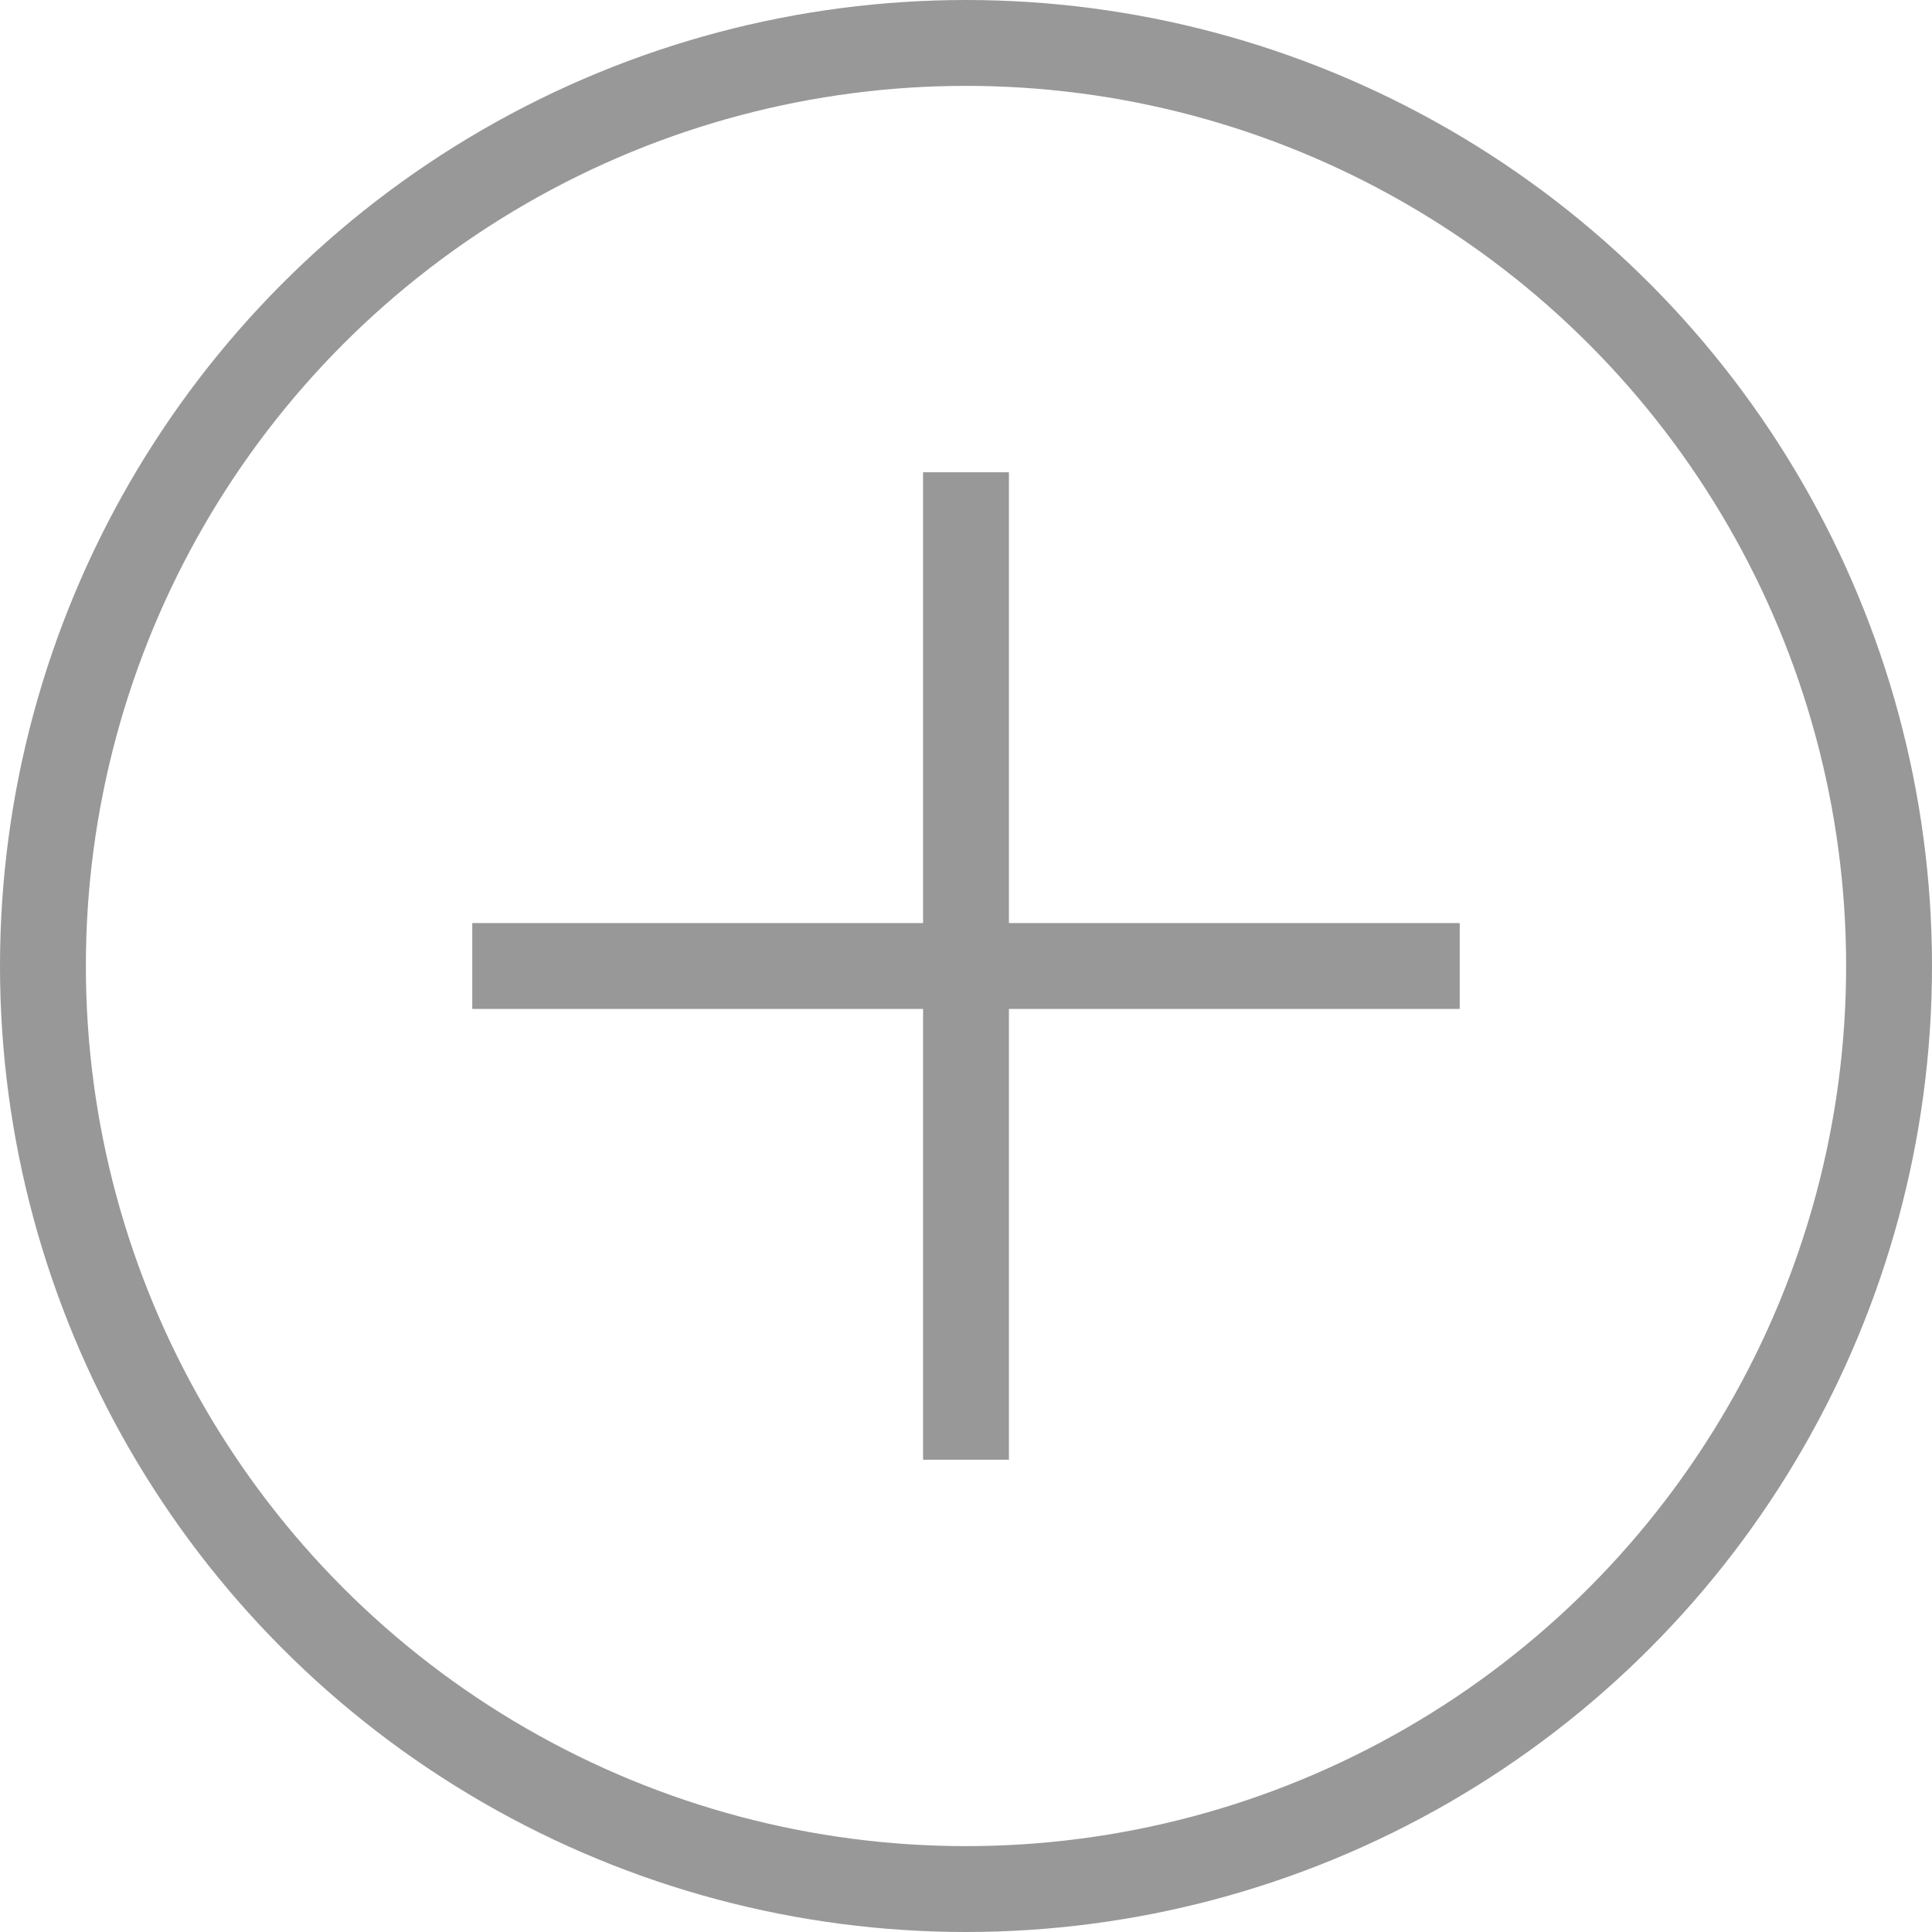
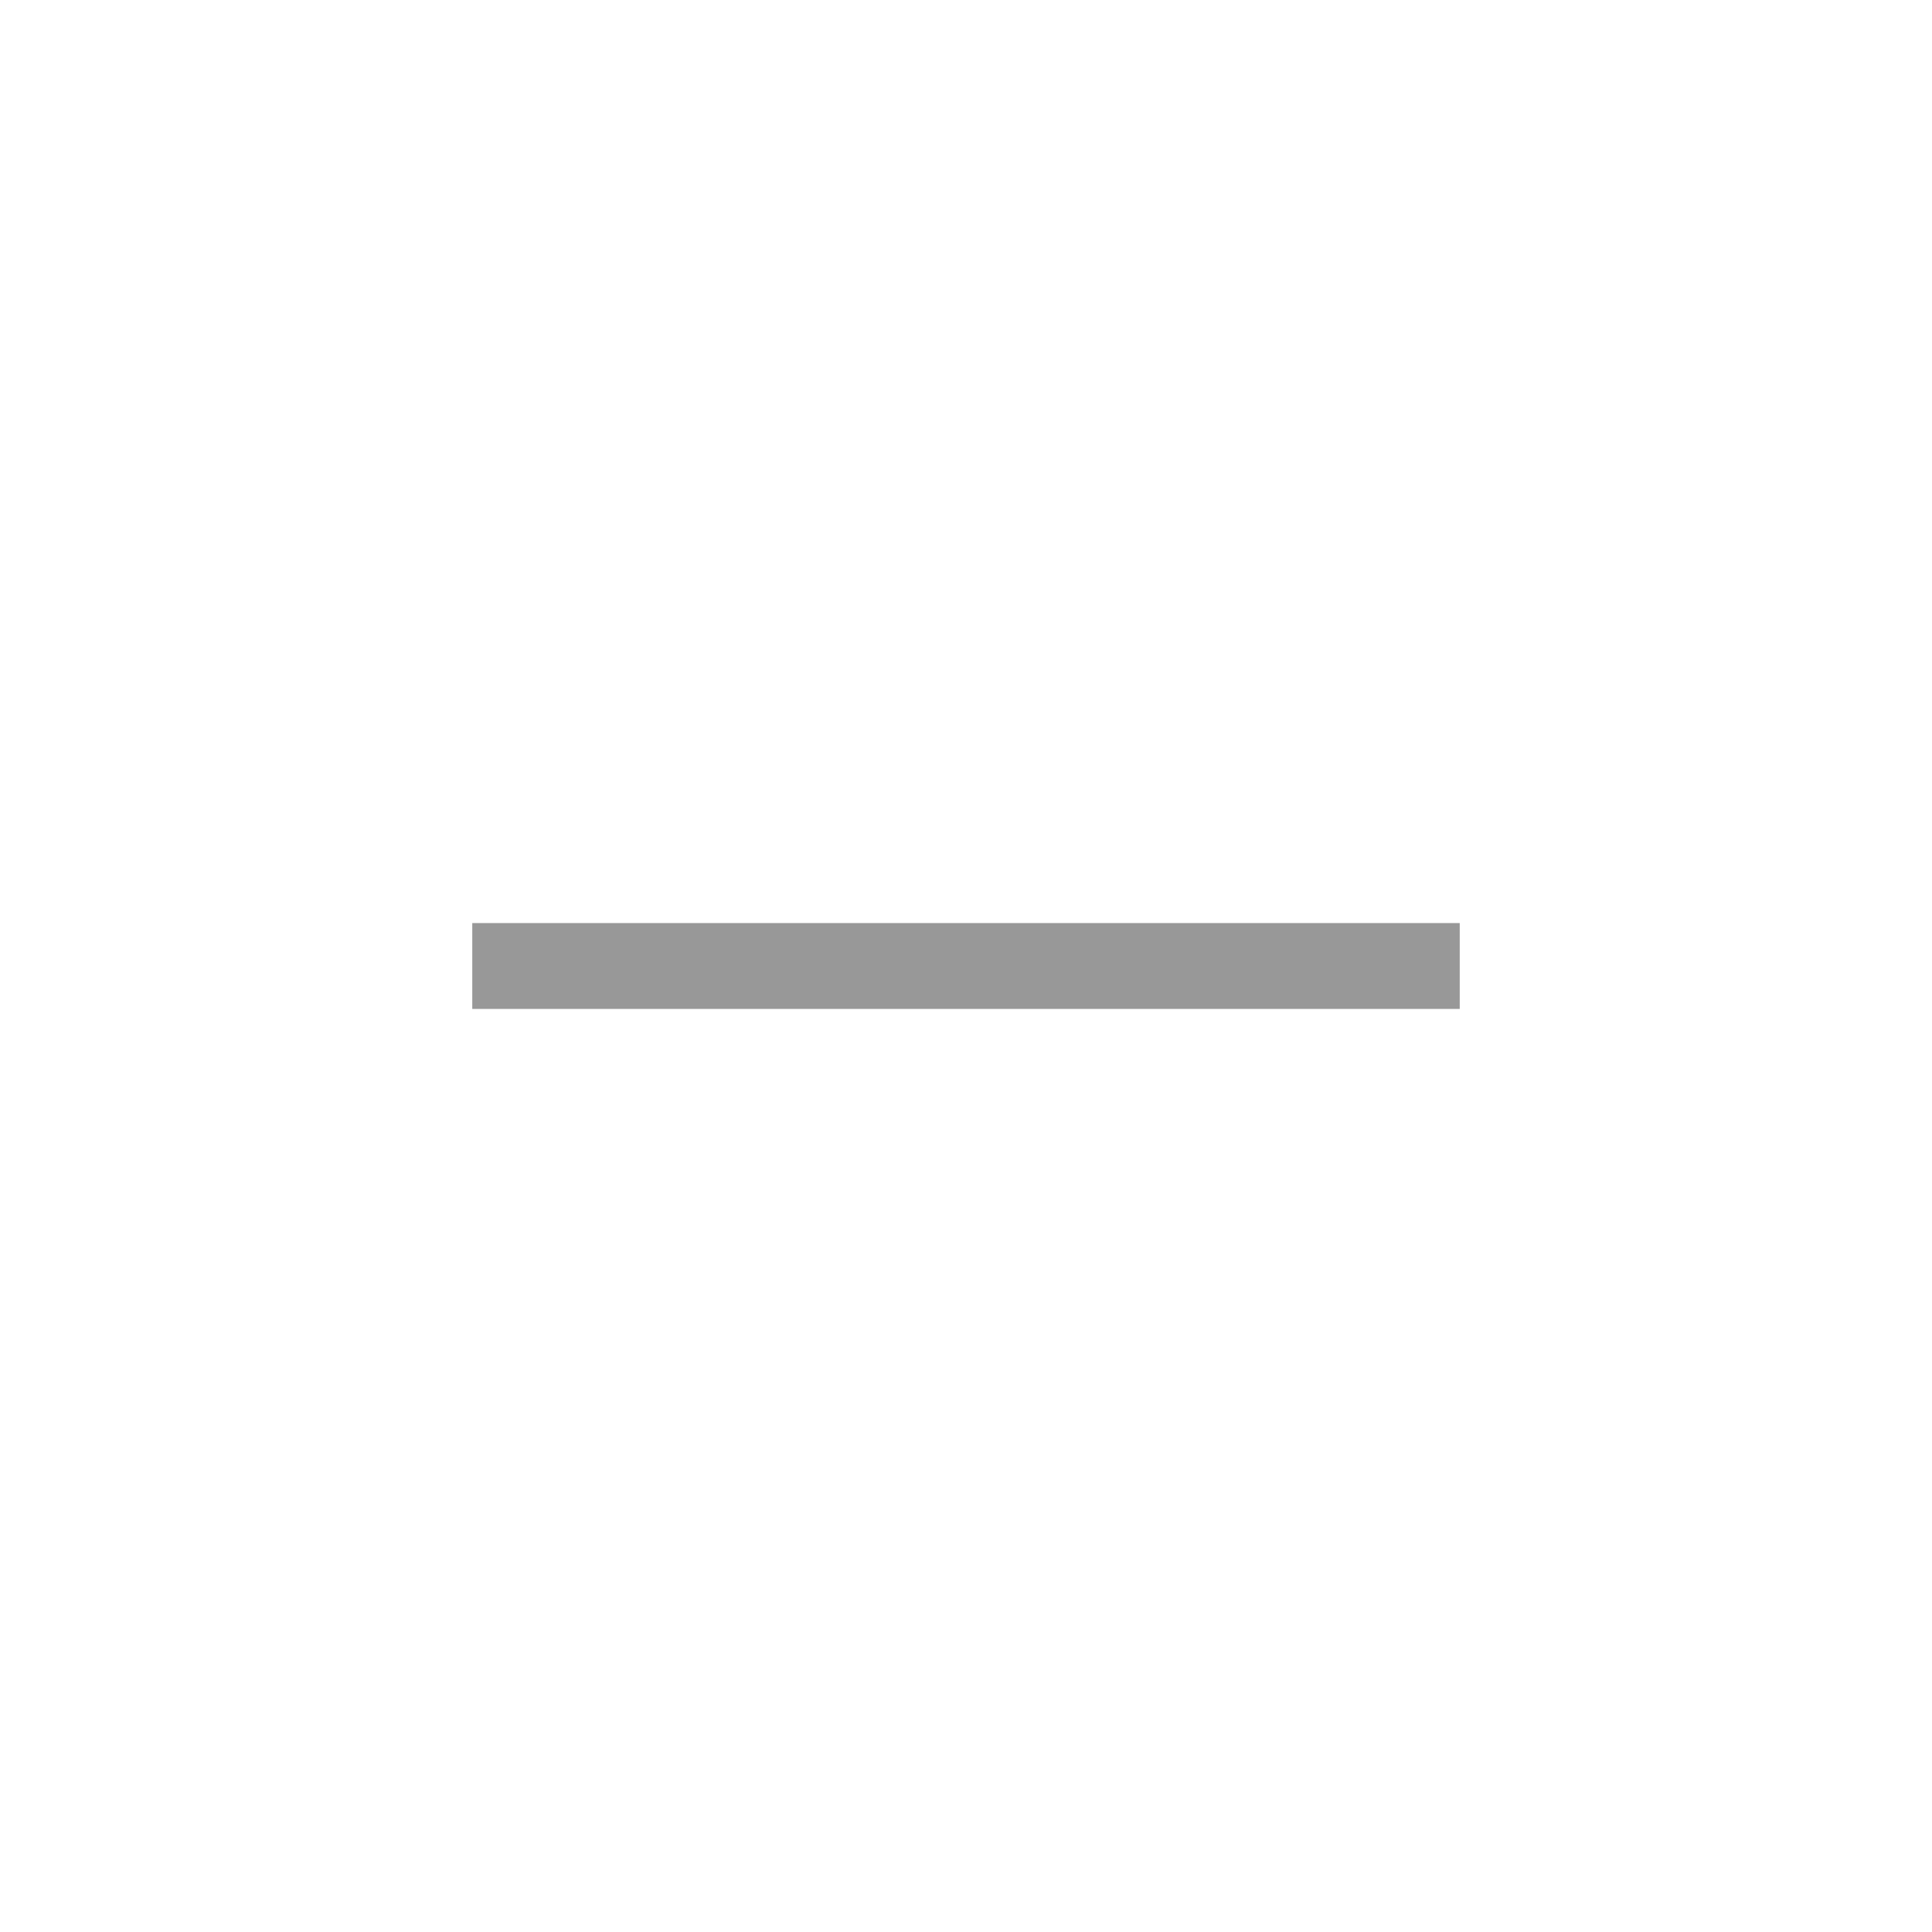
<svg xmlns="http://www.w3.org/2000/svg" width="90" height="90" viewBox="0 0 90 90" fill="none">
-   <circle cx="45" cy="45" r="43" stroke="#989898" stroke-width="4" />
-   <path d="M45 22V68" stroke="#989898" stroke-width="4" />
  <path d="M68 45L22 45" stroke="#989898" stroke-width="4" />
</svg>